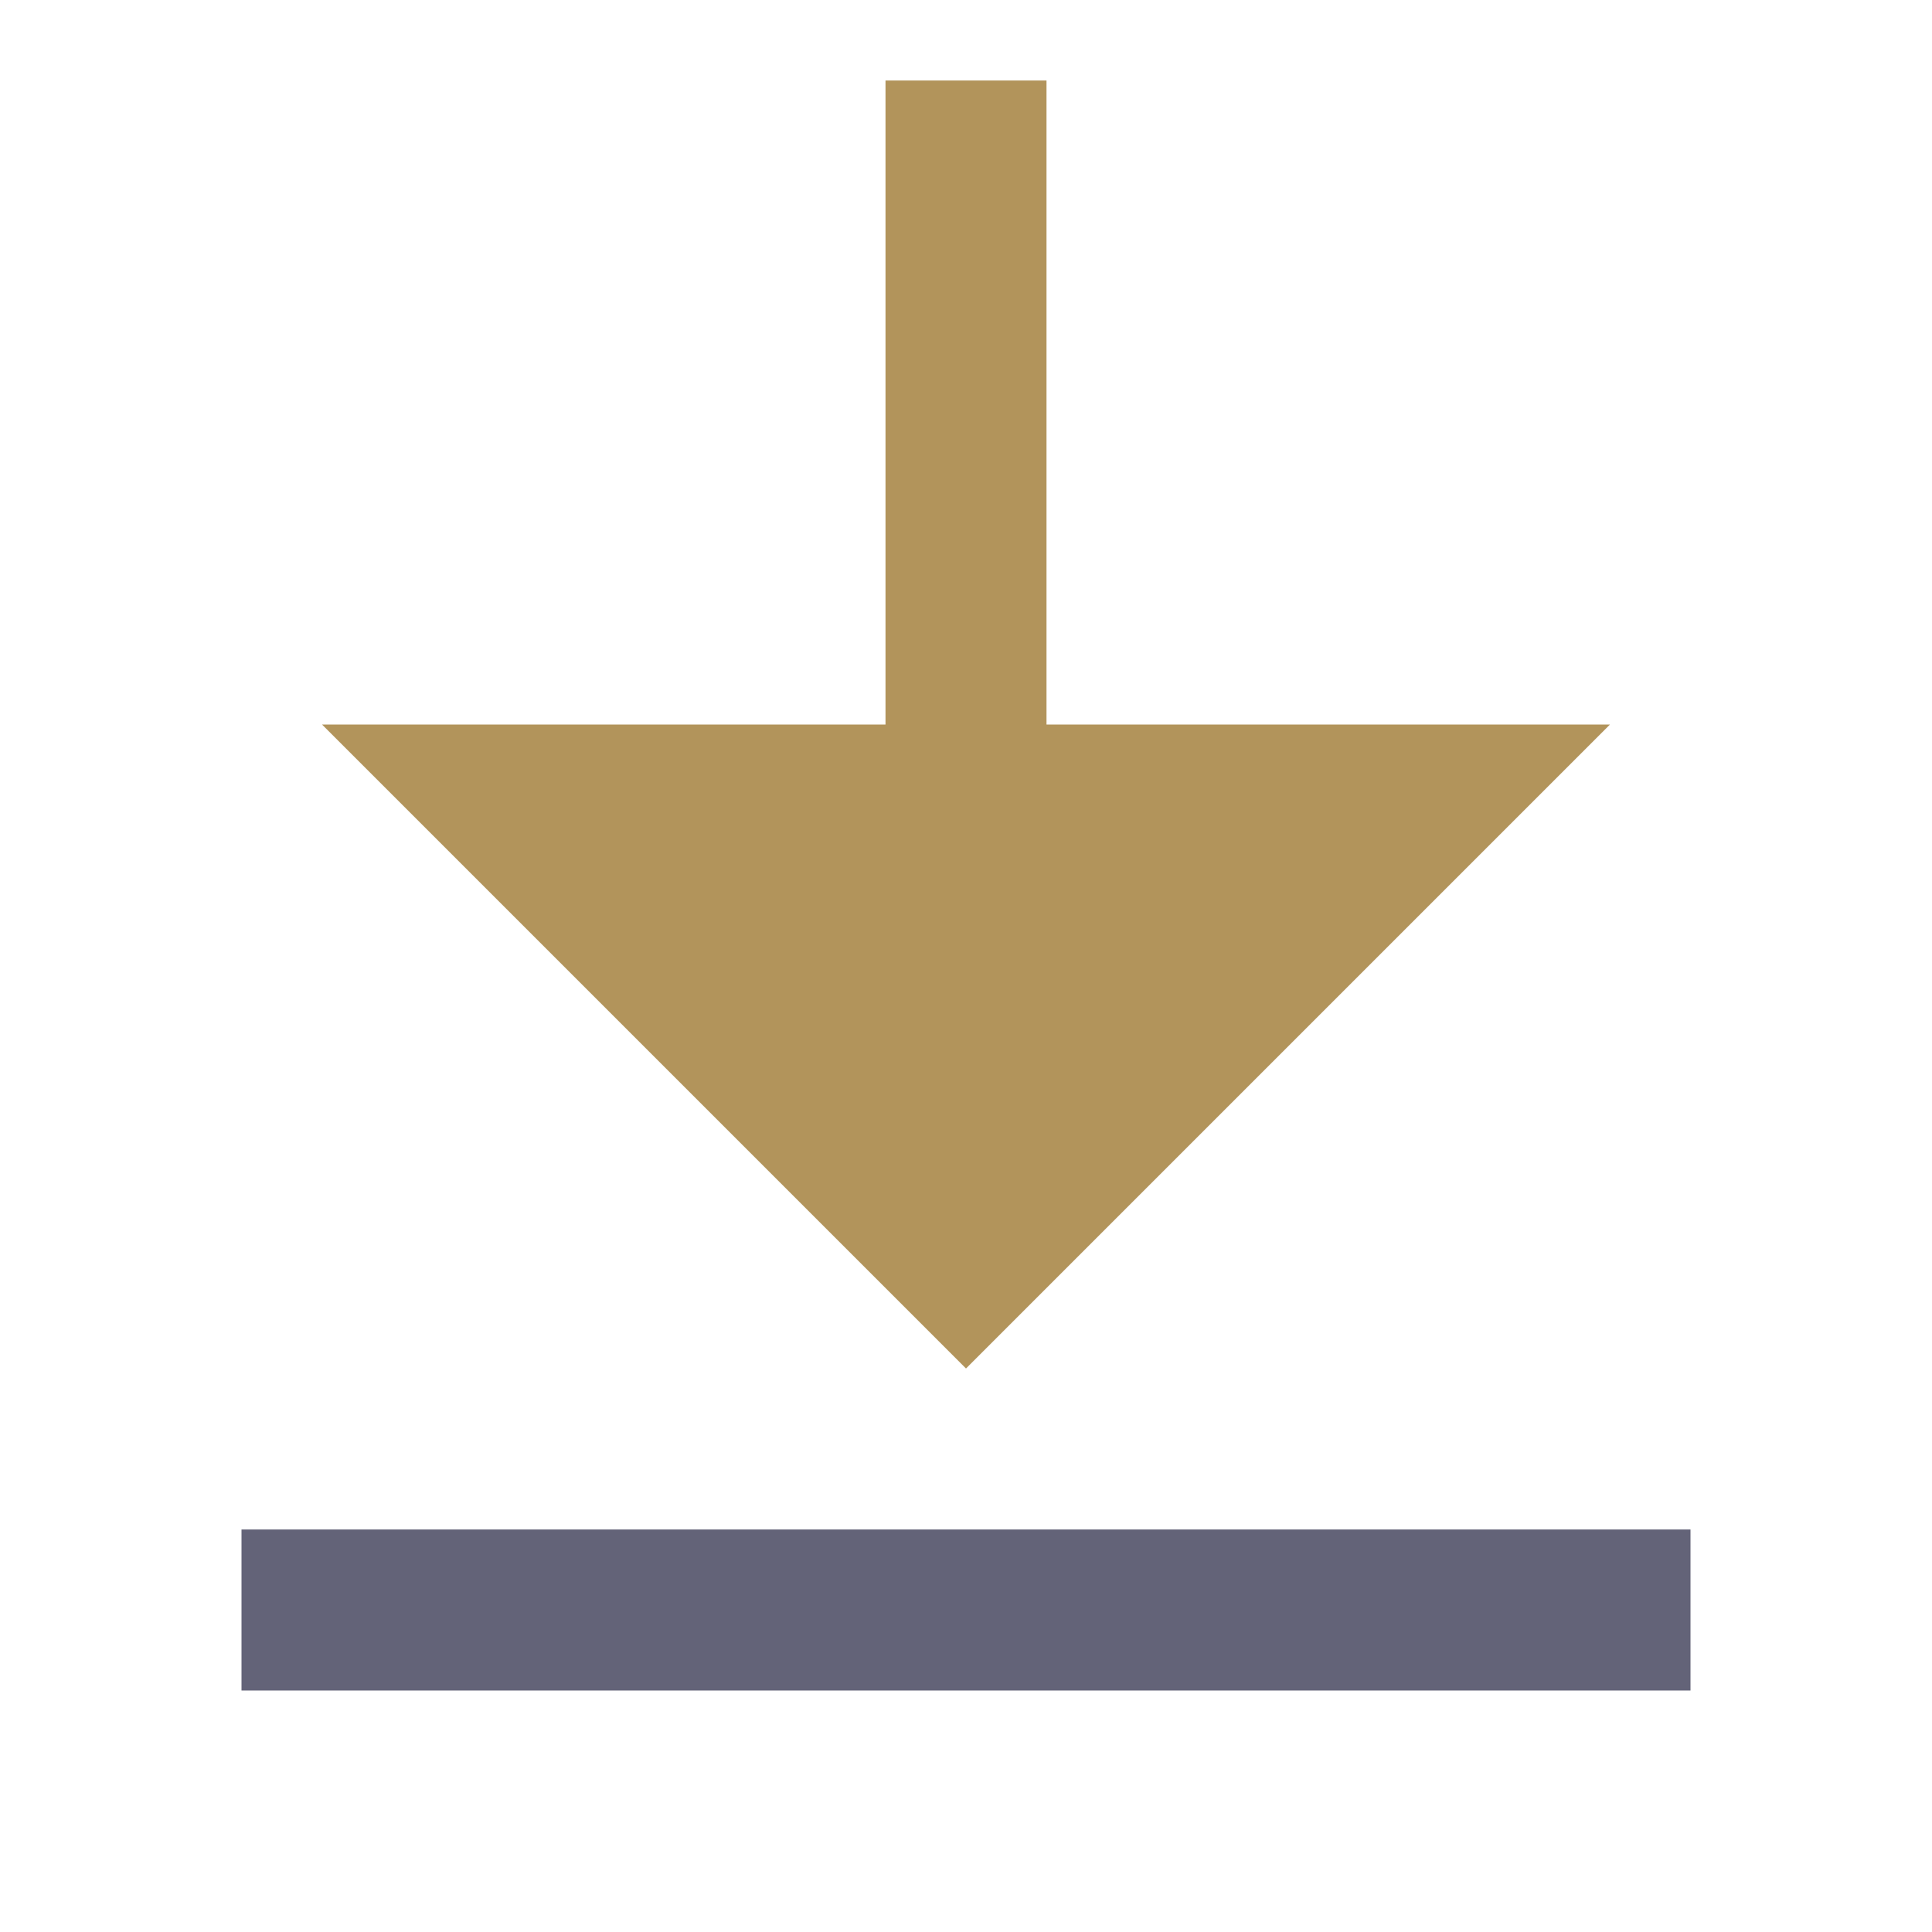
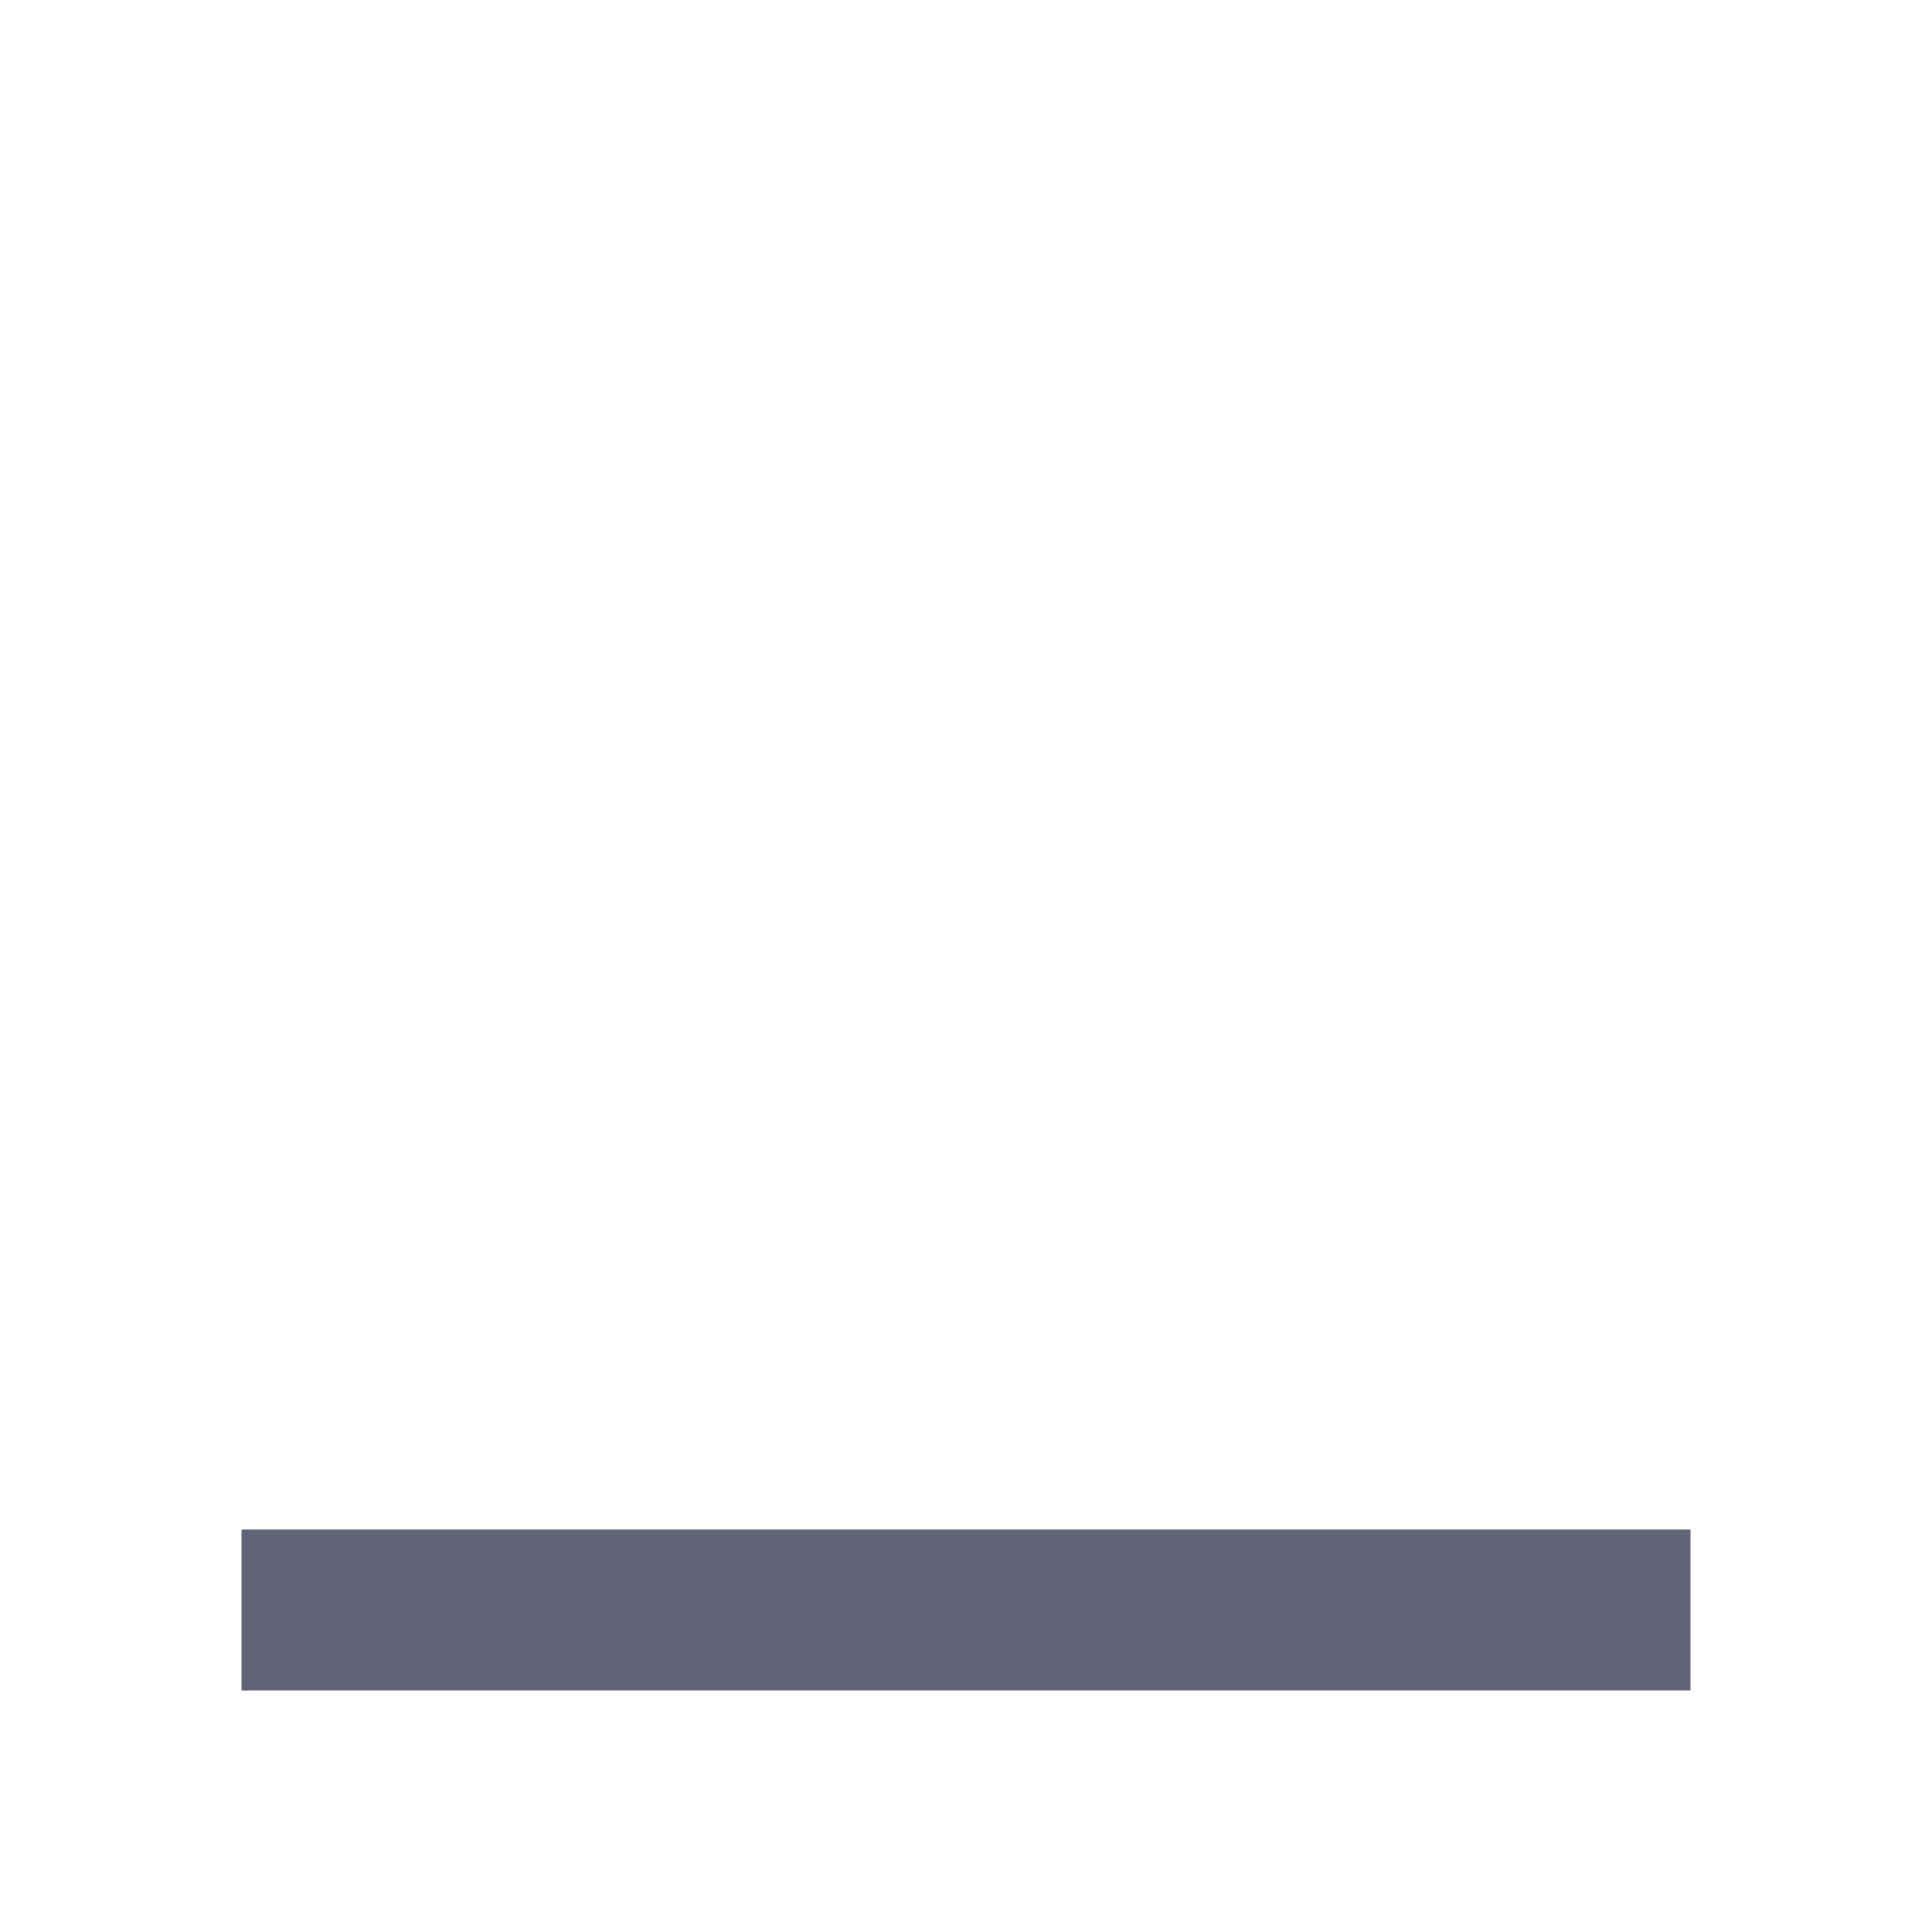
<svg xmlns="http://www.w3.org/2000/svg" width="24" height="24" viewBox="0 0 24 24" fill="none">
  <path d="M3 19H21V21H3V19Z" fill="#636378" />
-   <path d="M13 9H20L12 17L4 9H11V1H13V9Z" fill="#B2945B" />
</svg>